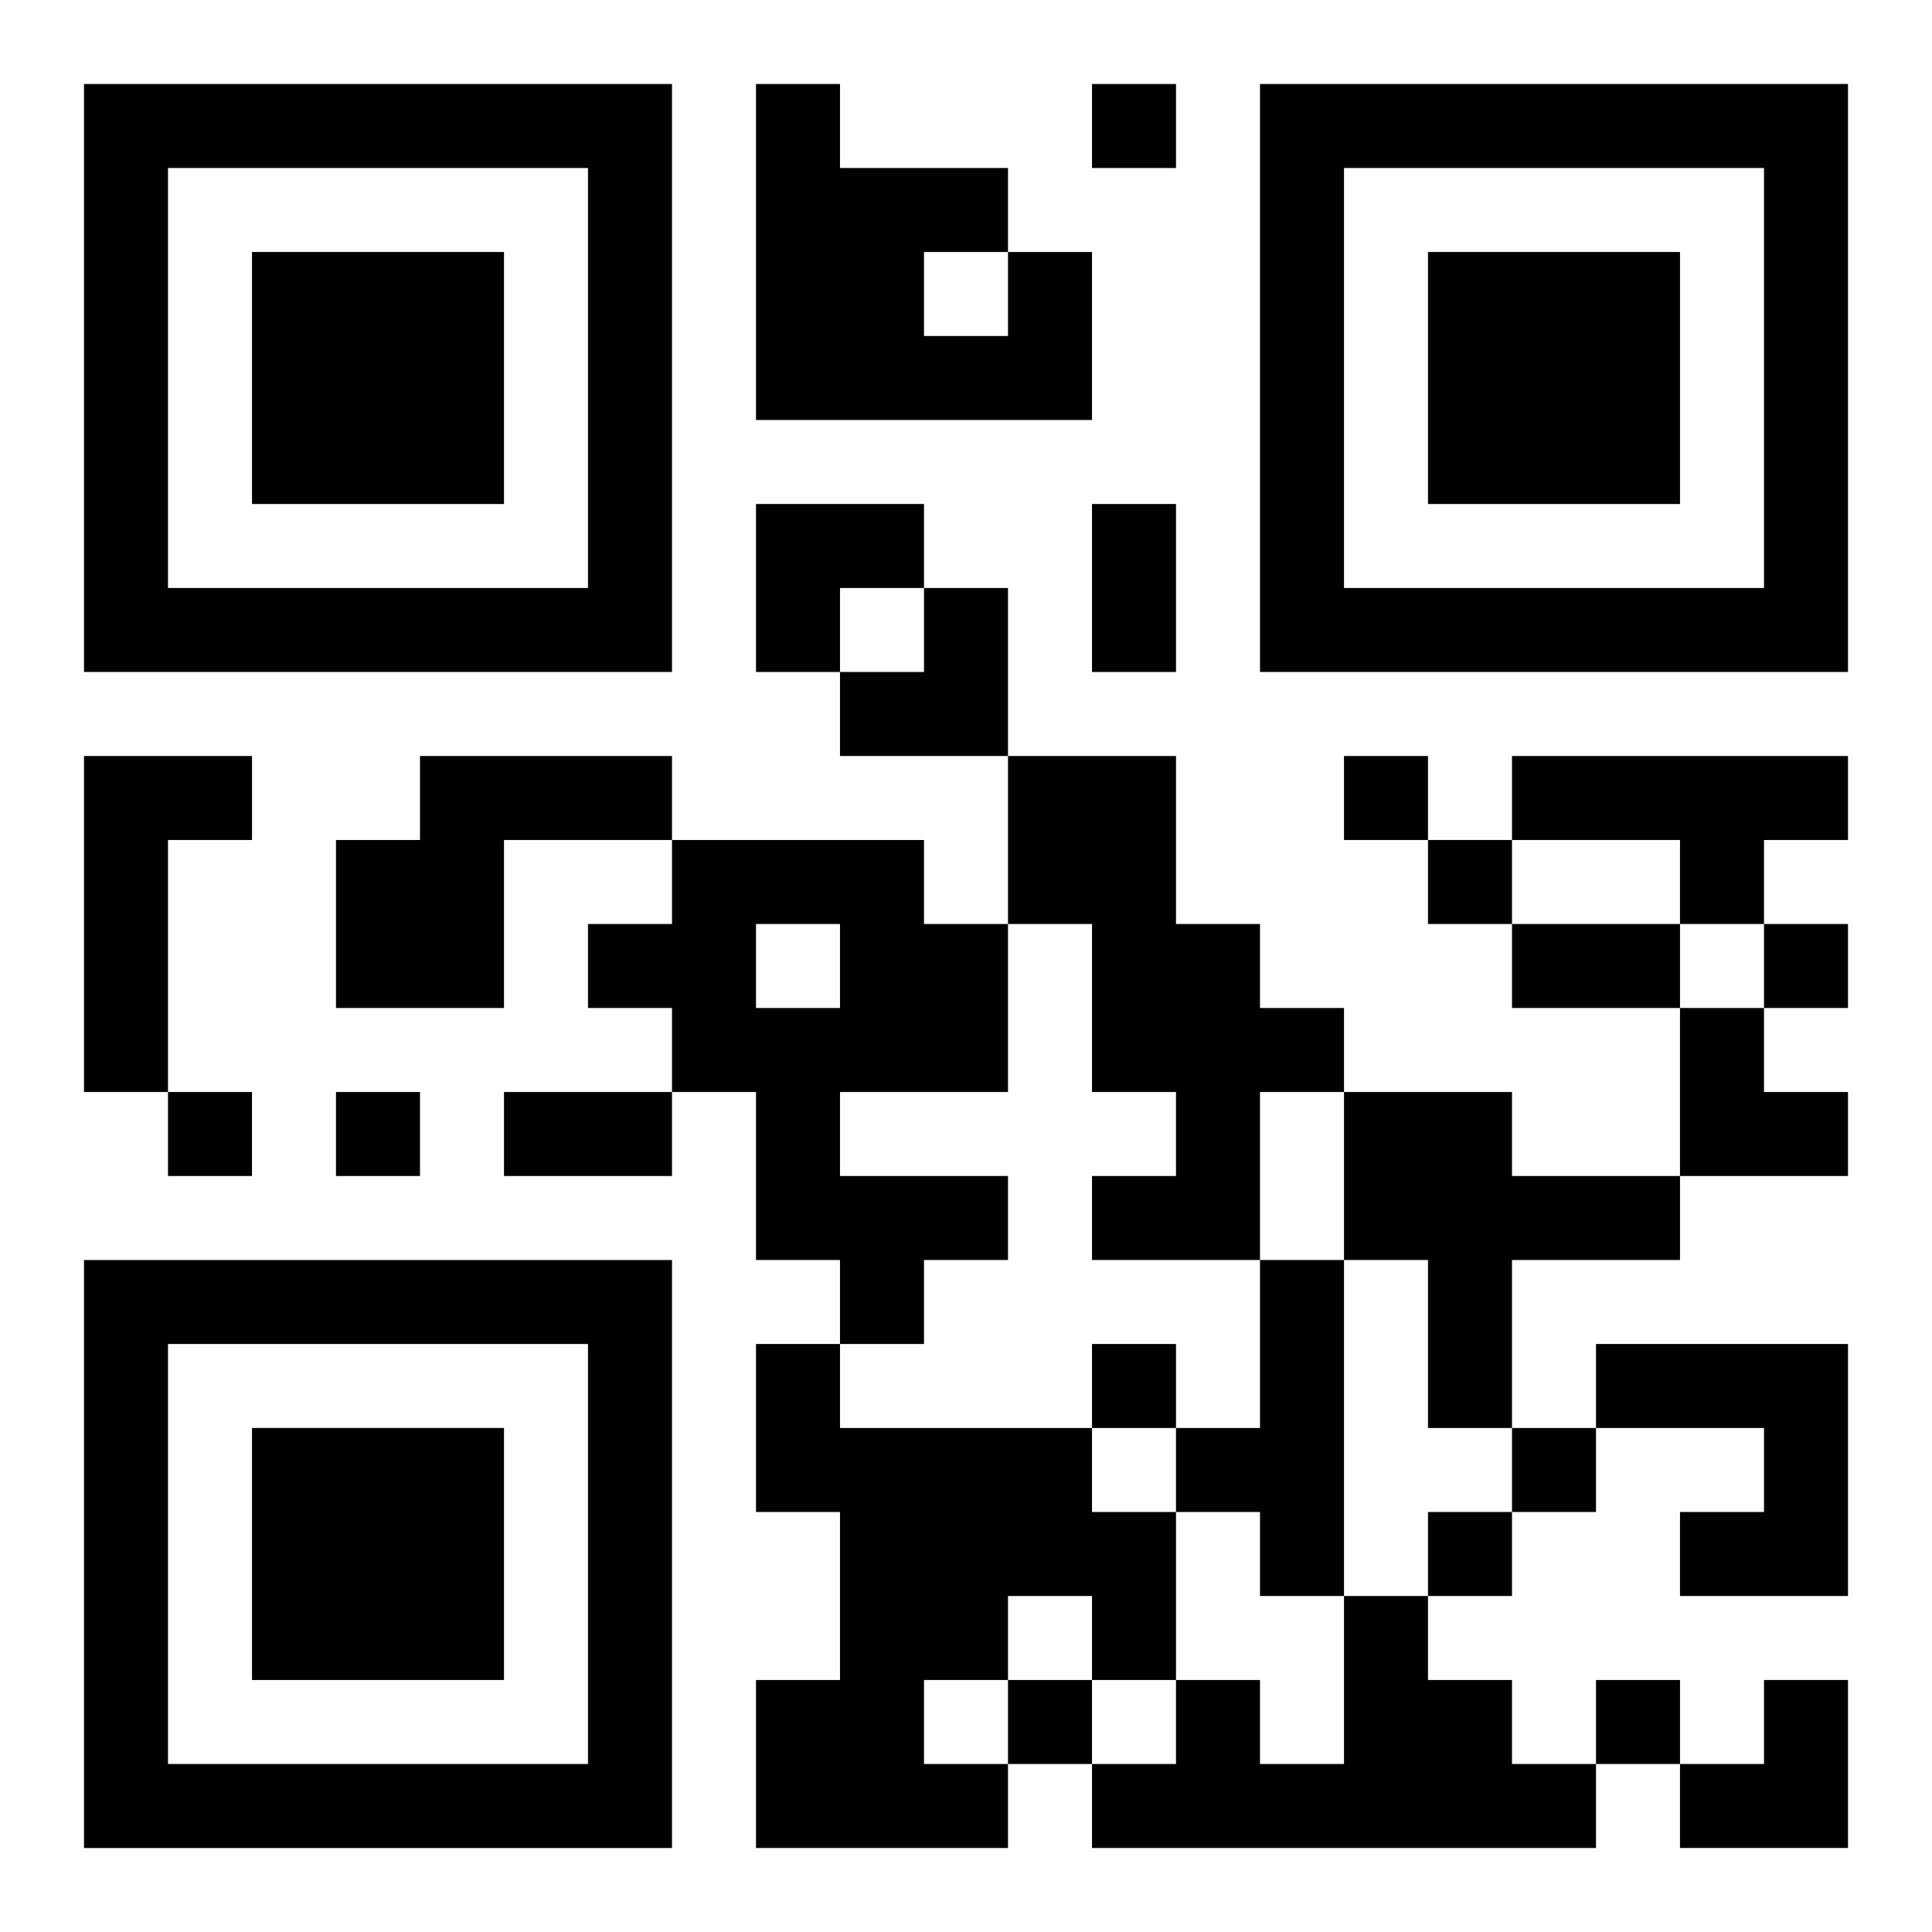
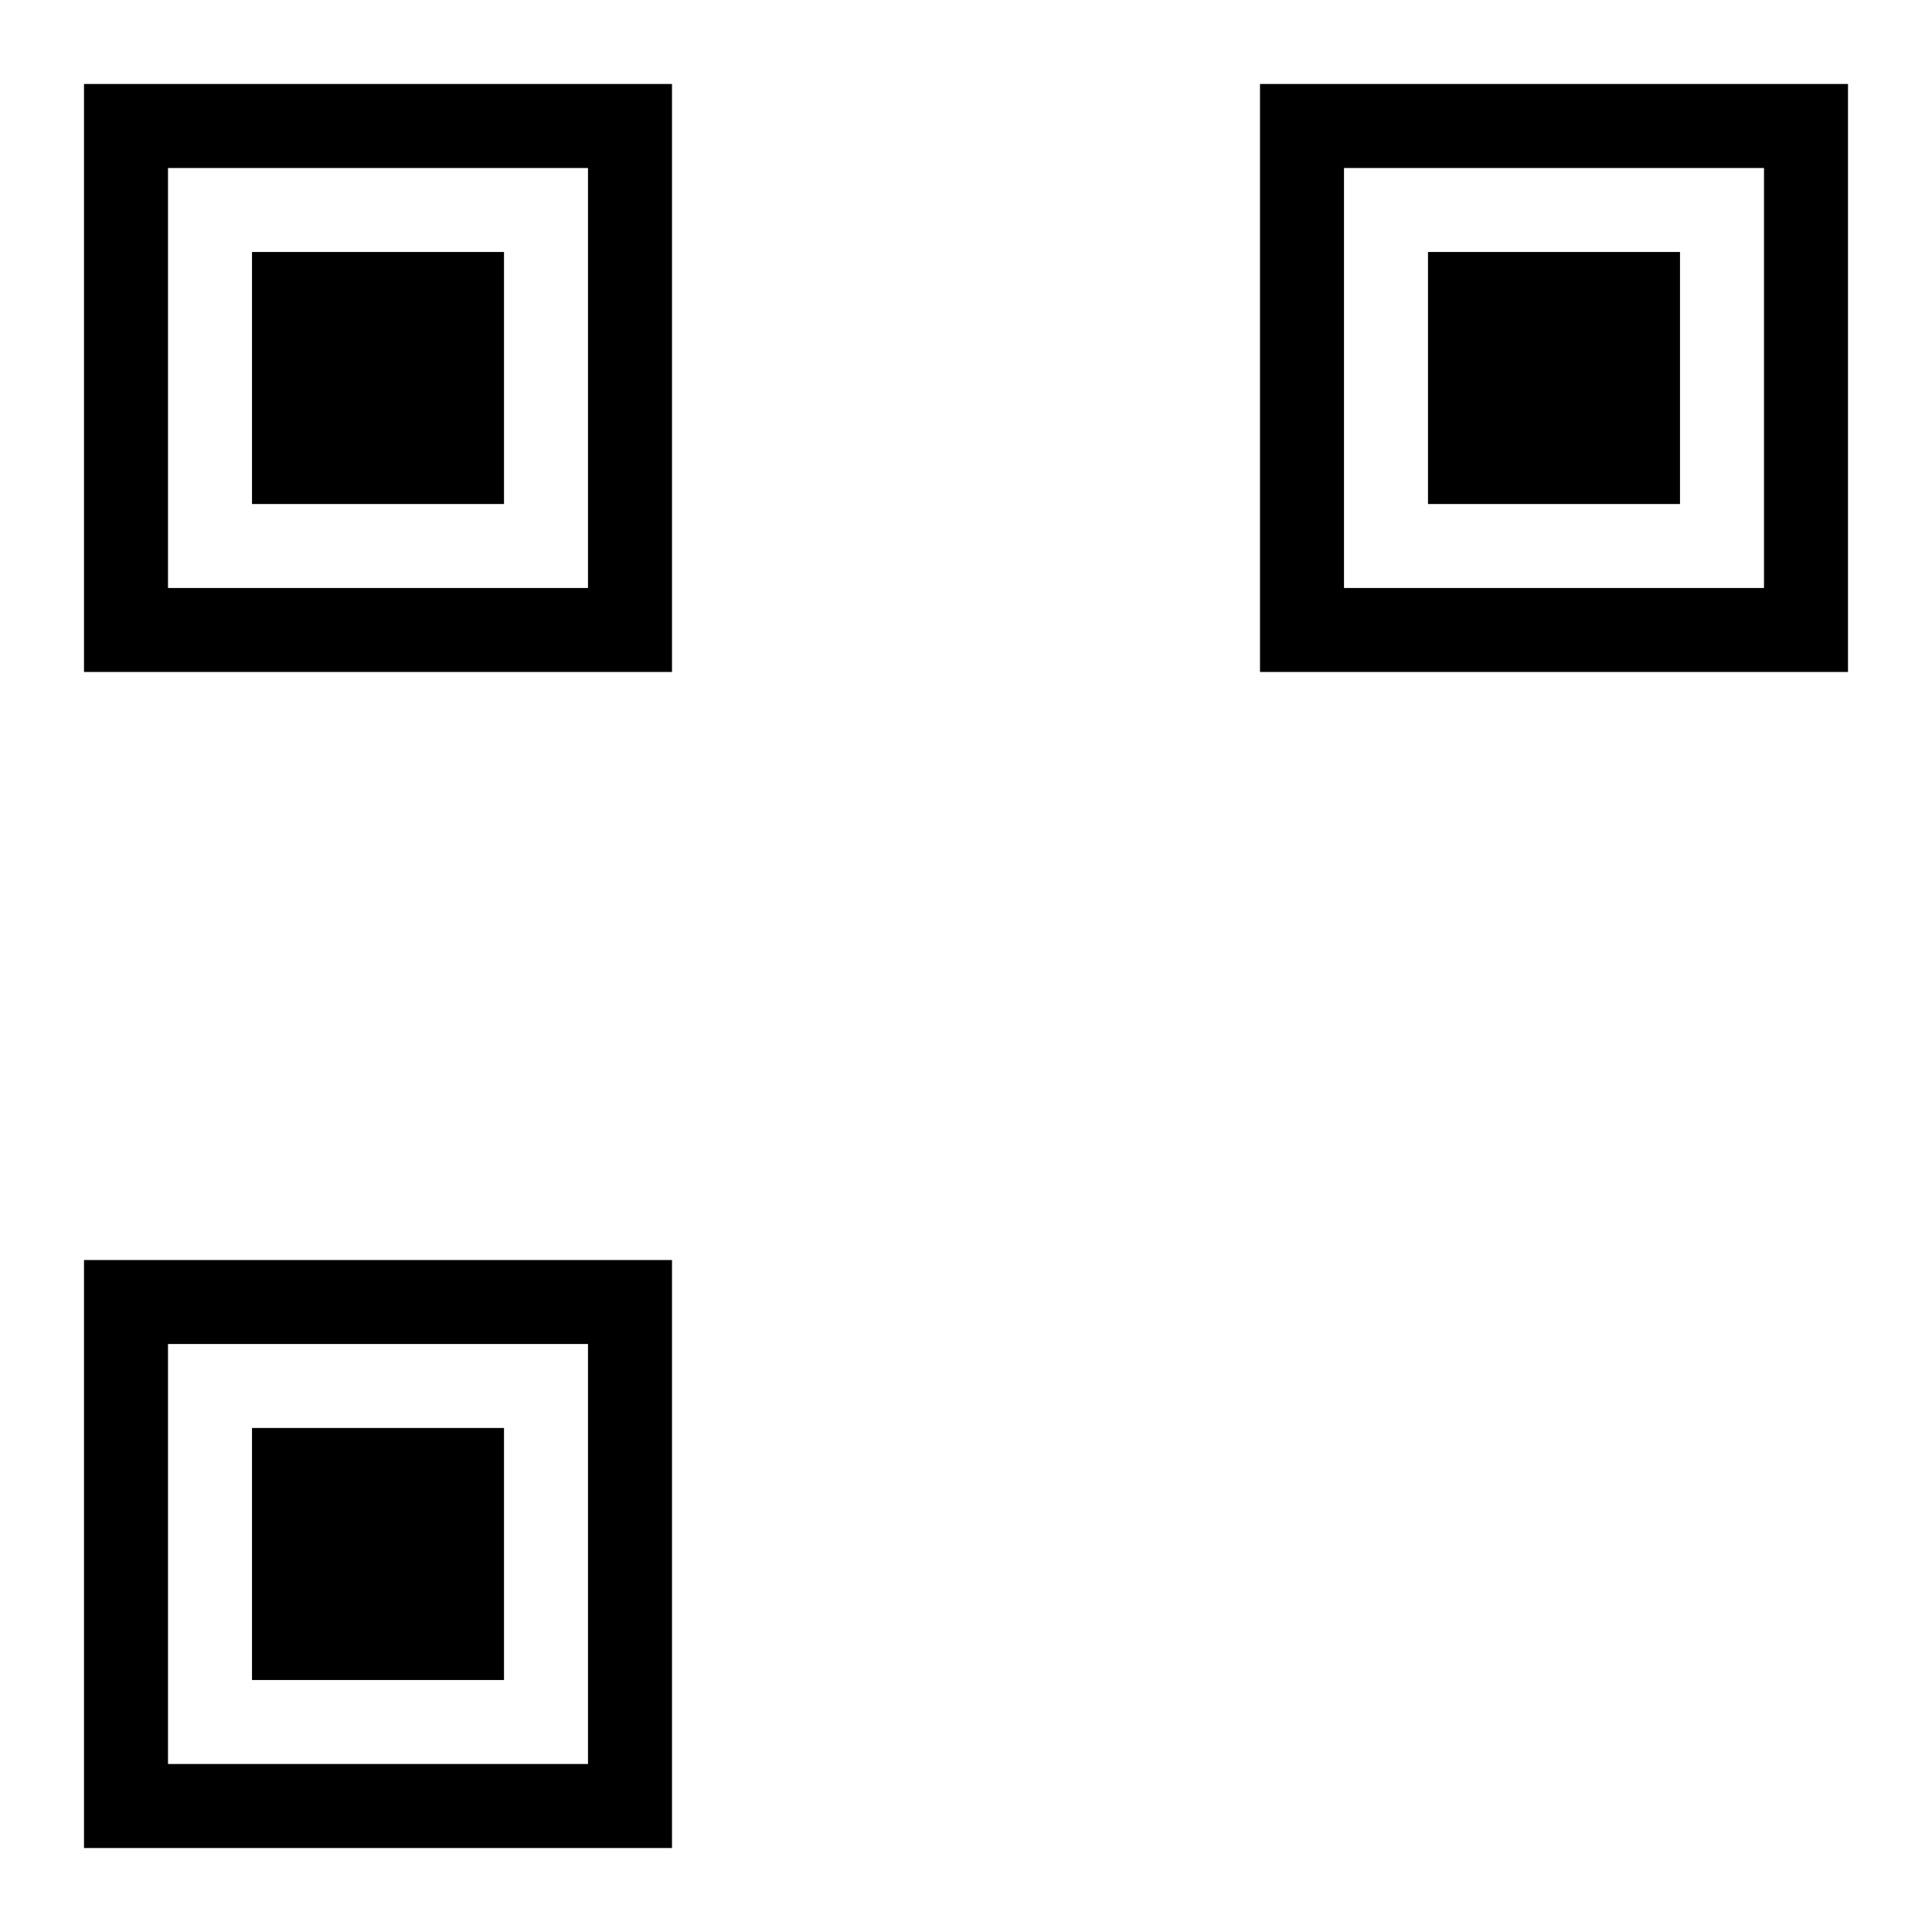
<svg xmlns="http://www.w3.org/2000/svg" xmlns:xlink="http://www.w3.org/1999/xlink" width="250" height="250" baseProfile="full" version="1.1" viewBox="-1 -1 23 23">
  <symbol id="a">
    <path d="m0 7v7h7v-7h-7zm1 1h5v5h-5v-5zm1 1v3h3v-3h-3z" />
  </symbol>
  <use y="-7" xlink:href="#a" />
  <use y="7" xlink:href="#a" />
  <use x="14" y="-7" xlink:href="#a" />
-   <path d="m11 2h1v2h-4v-4h1v1h2v1m-1 0v1h1v-1h-1m-10 6h2v1h-1v3h-1v-4m4 0h3v1h-2v2h-2v-2h1v-1m7 0h2v2h1v1h1v1h-1v2h-2v-1h1v-1h-1v-2h-1v-2m6 0h4v1h-1v1h-1v-1h-2v-1m-10 1h3v1h1v2h-2v1h2v1h-1v1h-1v-1h-1v-2h-1v-1h-1v-1h1v-1m1 1v1h1v-1h-1m7 2h2v1h2v1h-2v2h-1v-2h-1v-2m-1 2h1v4h-1v-1h-1v-1h1v-2m-6 1h1v1h3v1h1v2h-1v-1h-1v1h-1v1h1v1h-3v-2h1v-2h-1v-2m10 0h3v3h-2v-1h1v-1h-2v-1m-3 3h1v1h1v1h1v1h-6v-1h1v-1h1v1h1v-2m-3-18v1h1v-1h-1m3 8v1h1v-1h-1m1 1v1h1v-1h-1m4 1v1h1v-1h-1m-19 2v1h1v-1h-1m2 0v1h1v-1h-1m9 3v1h1v-1h-1m5 1v1h1v-1h-1m-1 1v1h1v-1h-1m-5 2v1h1v-1h-1m7 0v1h1v-1h-1m-6-14h1v2h-1v-2m5 5h2v1h-2v-1m-12 2h2v1h-2v-1m3-7h2v1h-1v1h-1zm1 1m1 0h1v2h-2v-1h1zm9 5h1v1h1v1h-2zm0 8m1 0h1v2h-2v-1h1z" />
</svg>